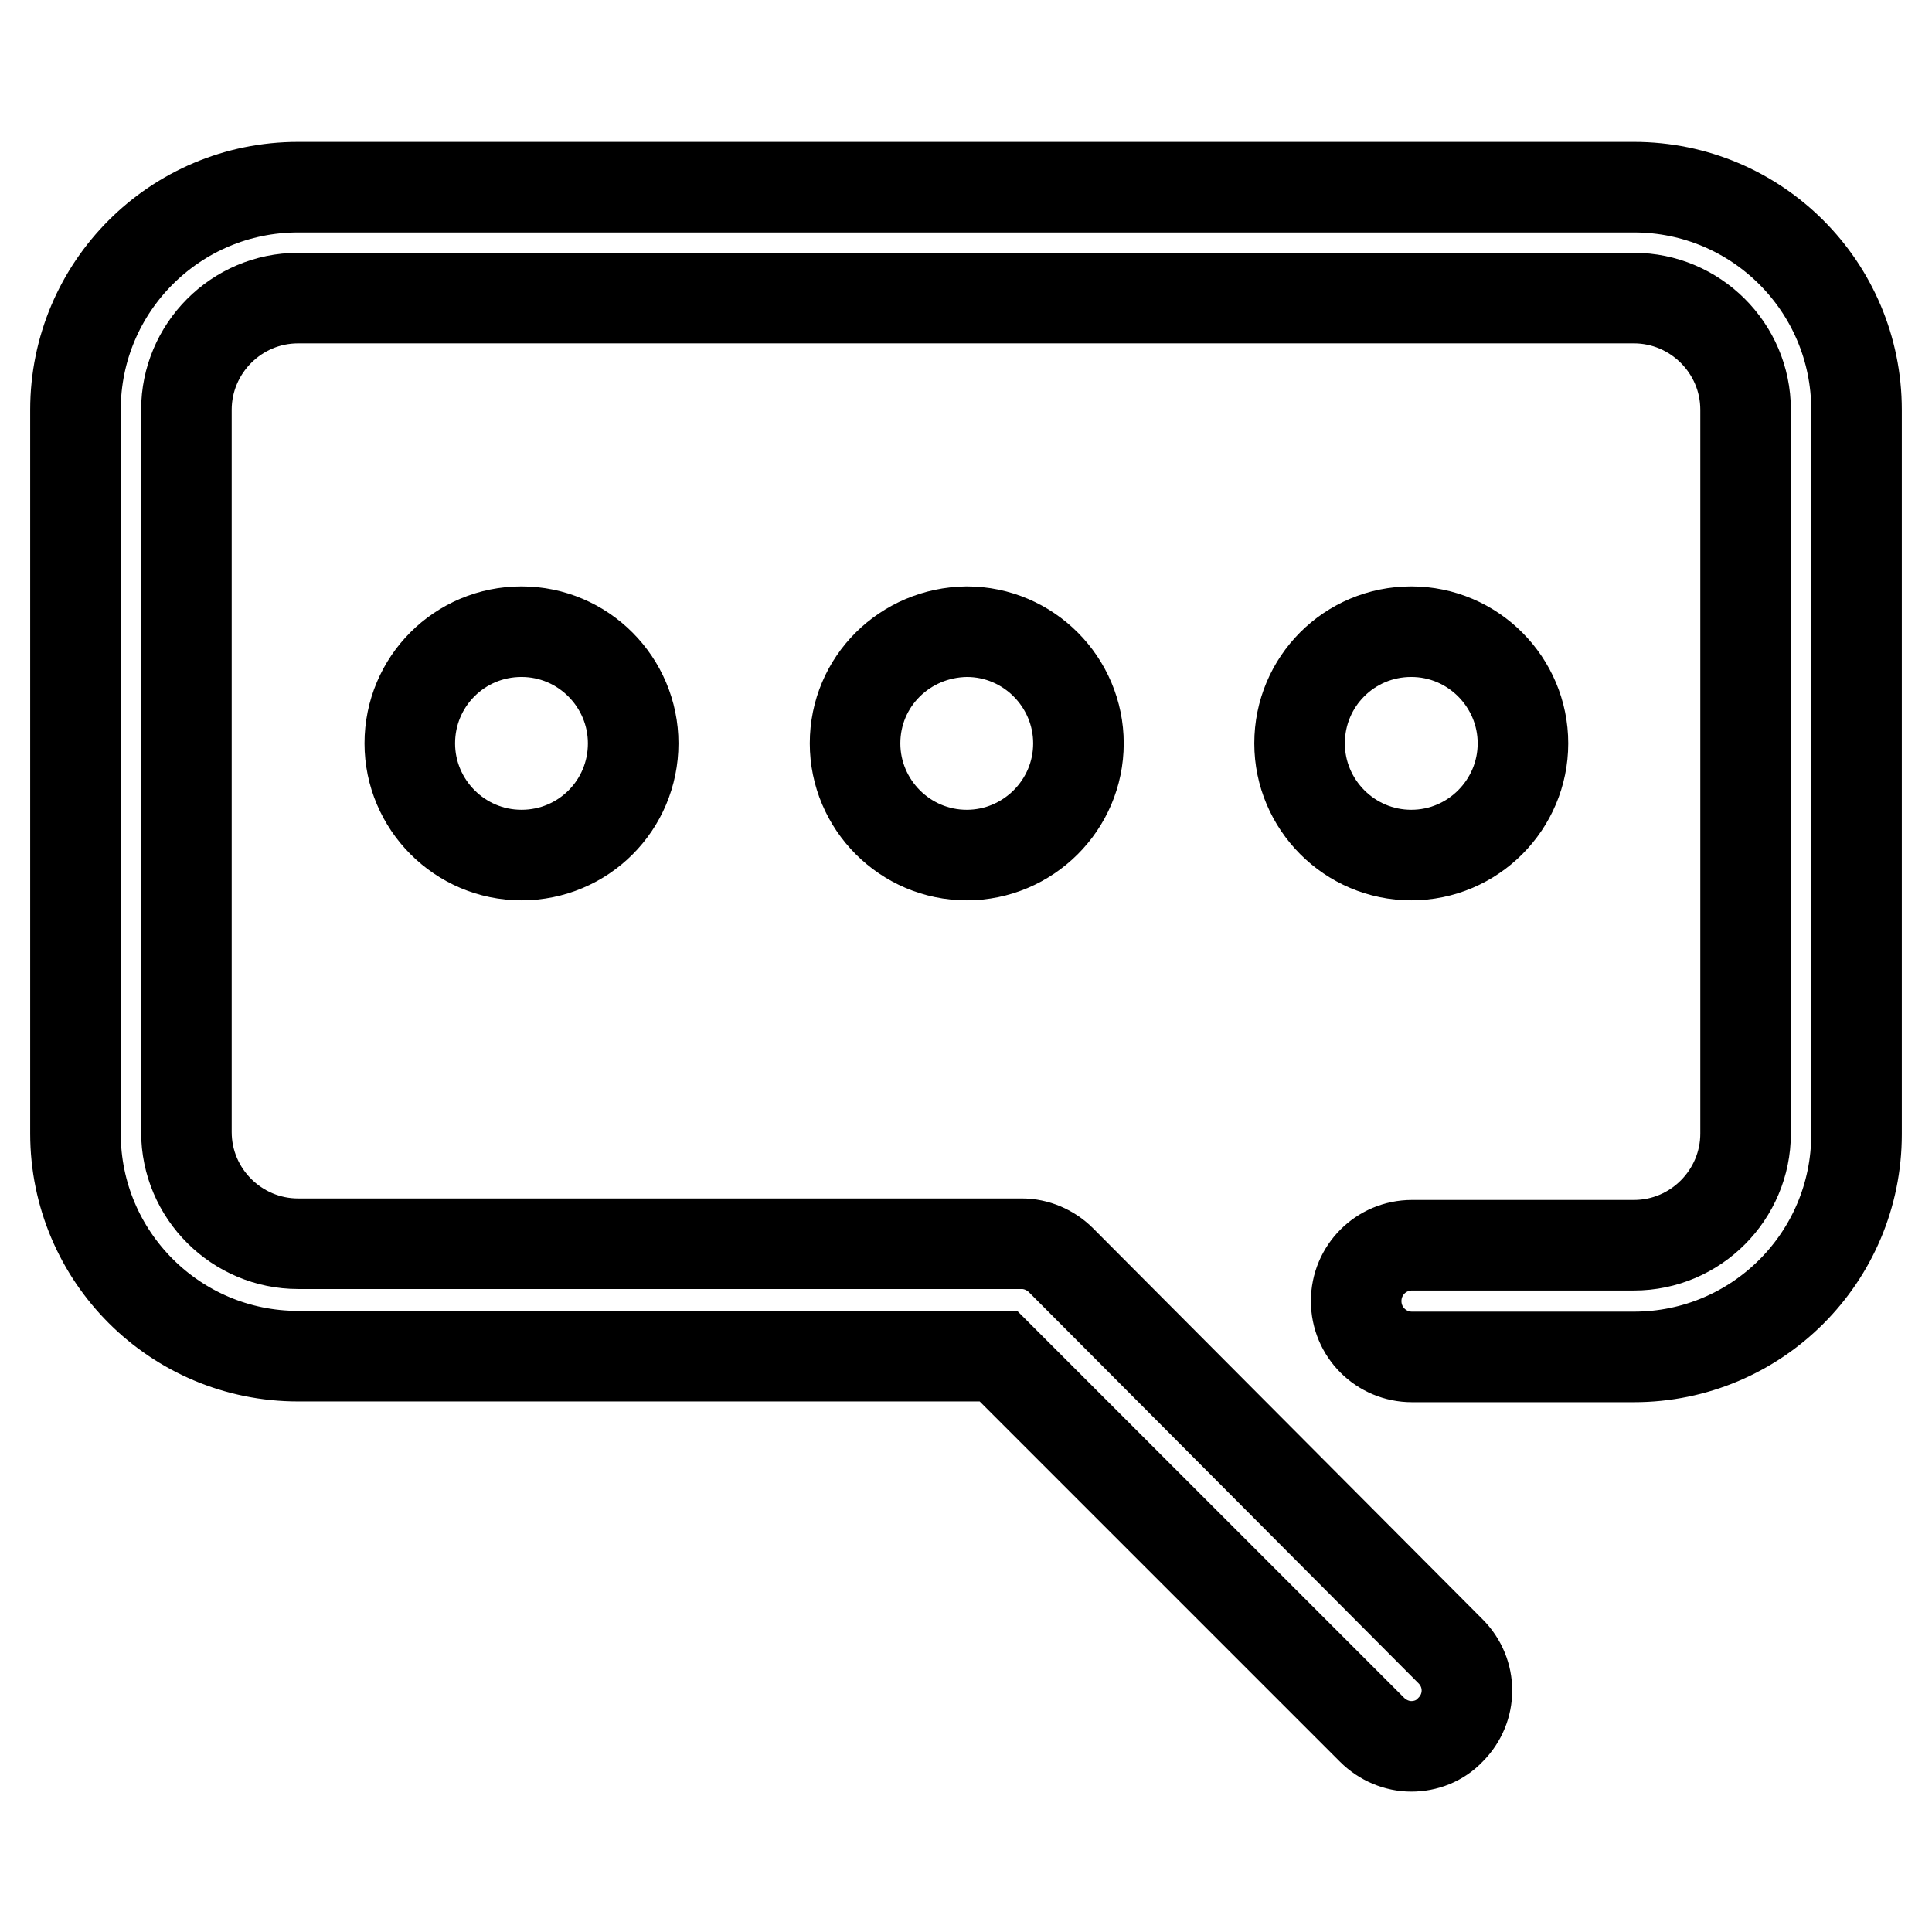
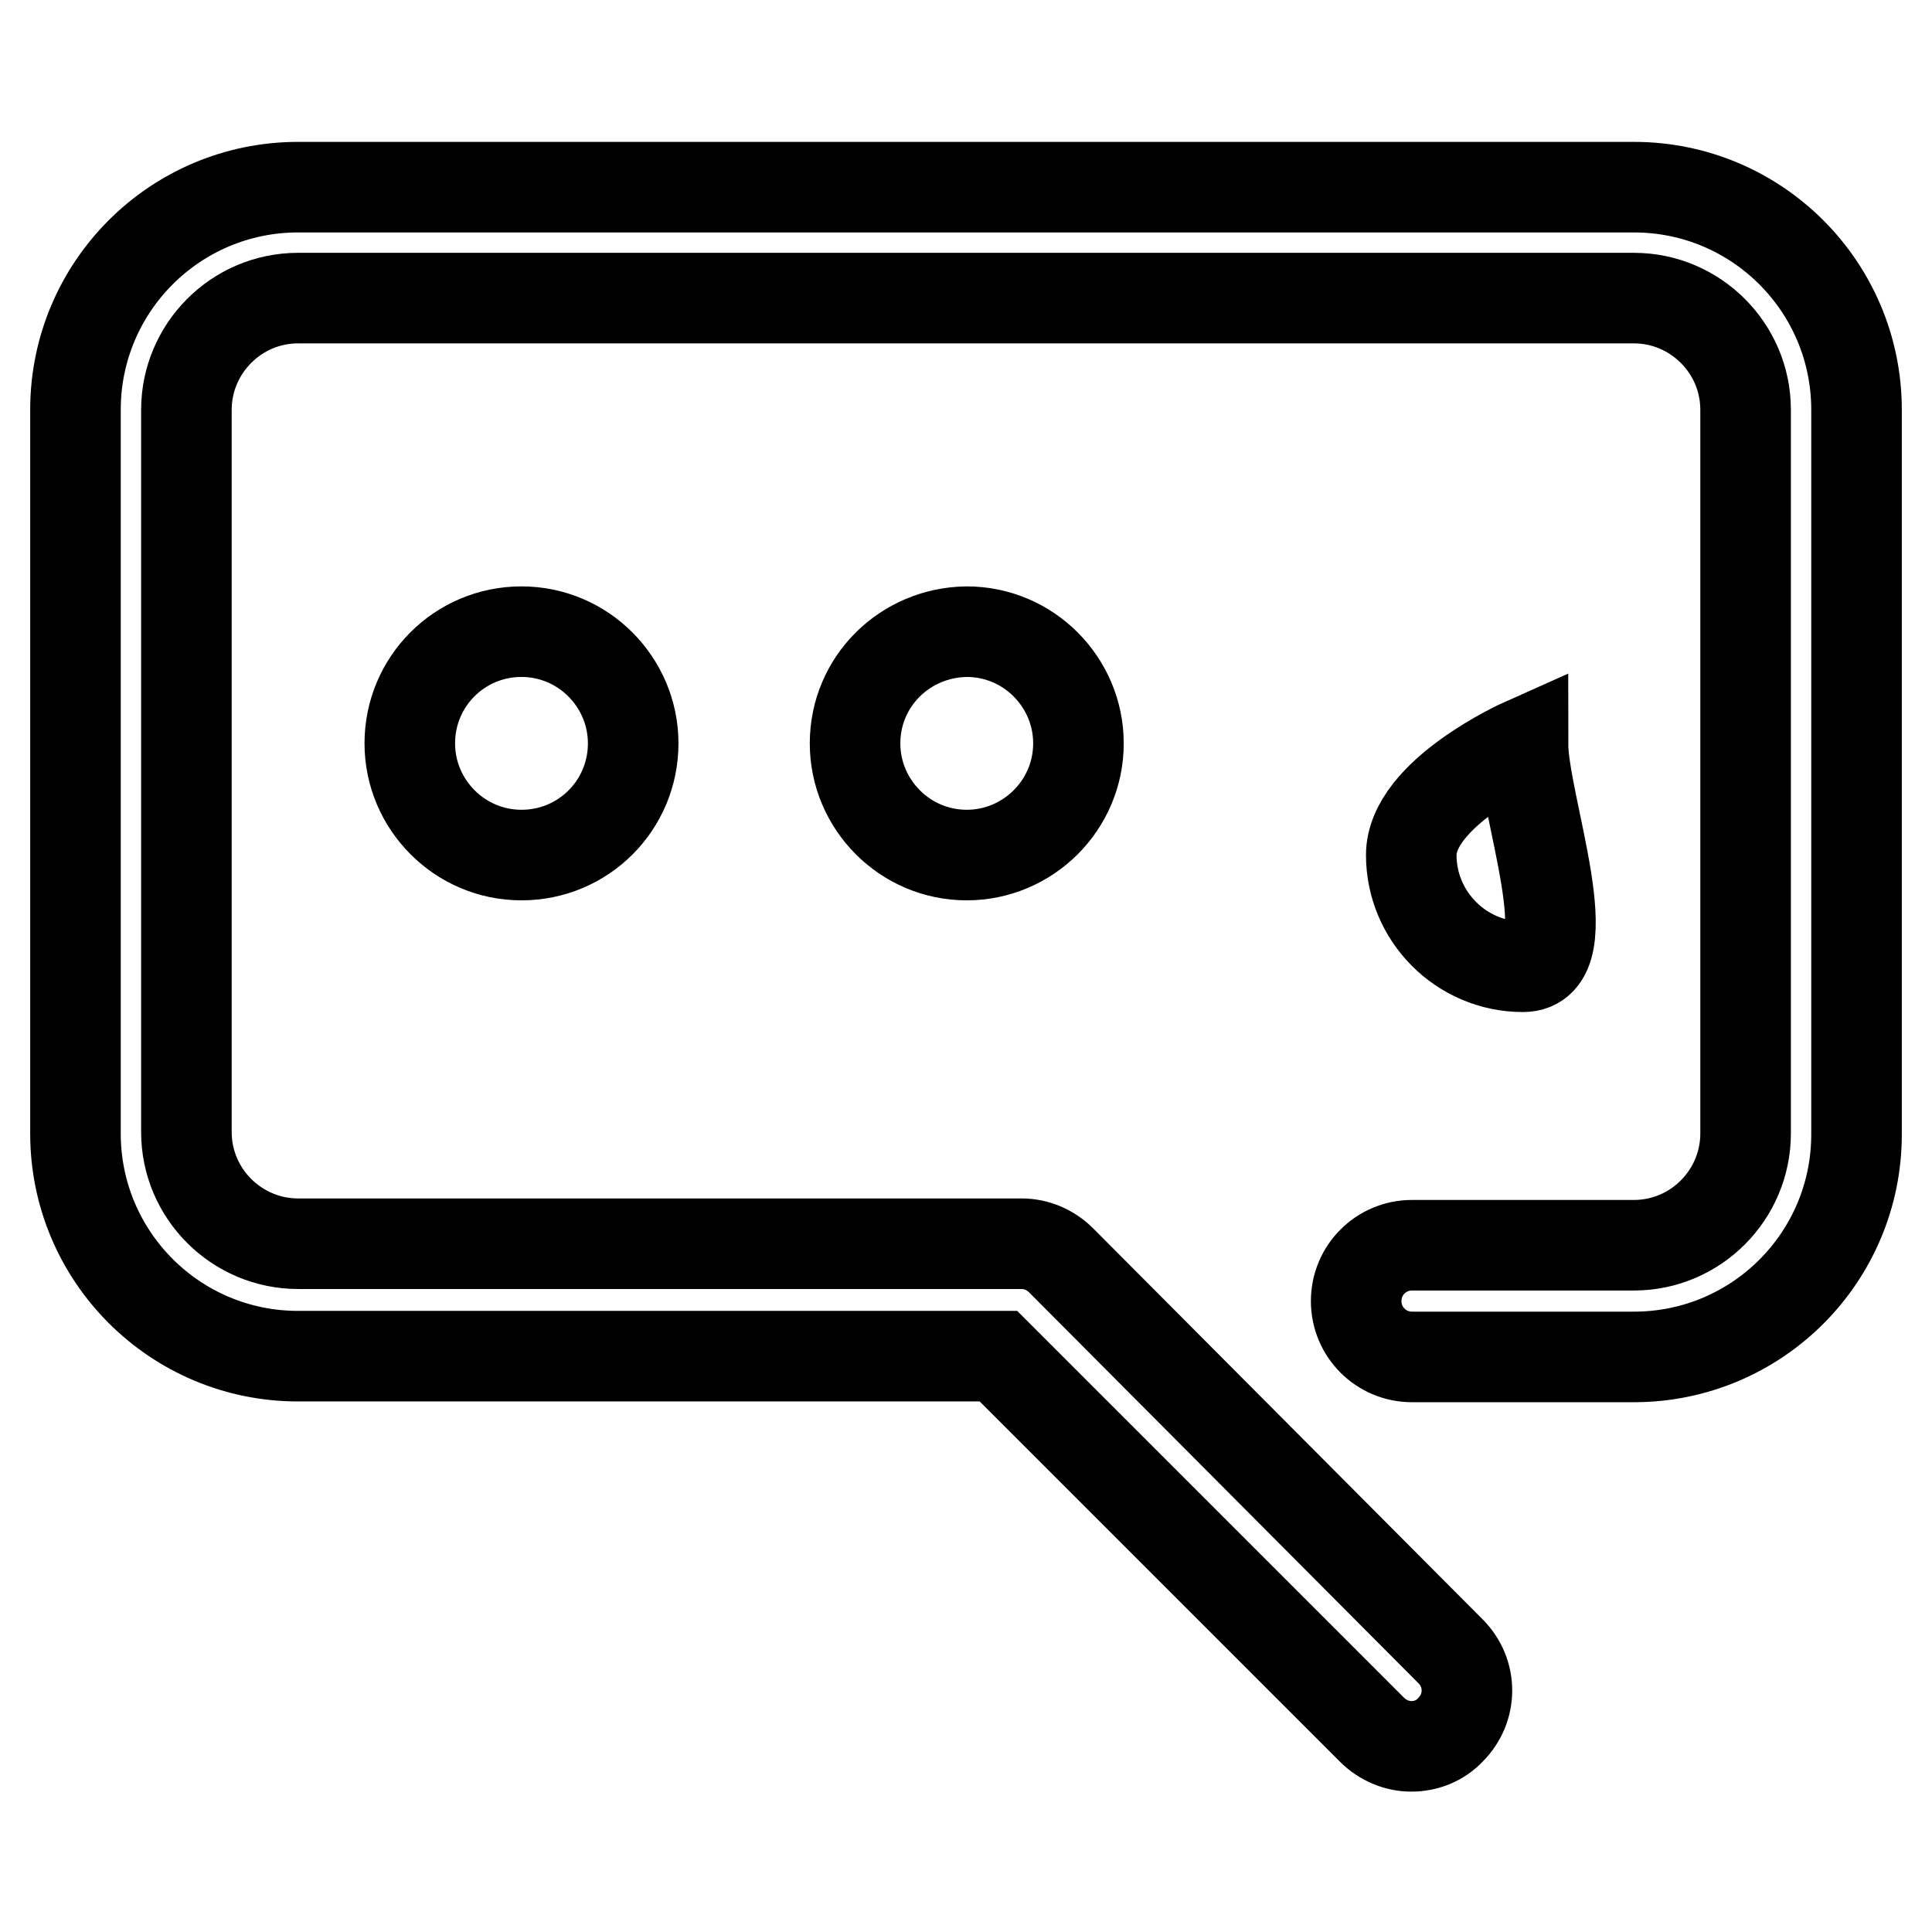
<svg xmlns="http://www.w3.org/2000/svg" version="1.1" x="0px" y="0px" viewBox="0 0 256 256" enable-background="new 0 0 256 256" xml:space="preserve">
  <g>
    <g>
-       <path stroke-width="12" fill-opacity="0" stroke="#000000" d="M216.5,24.8h-177C23.2,24.8,10,38,10,54.3v95.9c0,16.3,13.2,29.5,29.5,29.5h92.8l49.5,49.5c1.4,1.4,3.3,2.2,5.2,2.2s3.8-0.7,5.2-2.2c2.9-2.9,2.9-7.5,0-10.4L140.6,167c-1.4-1.4-3.3-2.2-5.2-2.2H39.5c-8.1,0-14.8-6.6-14.8-14.8V54.3c0-8.1,6.6-14.8,14.8-14.8h177c8.1,0,14.8,6.6,14.8,14.8v95.9c0,8.1-6.6,14.8-14.8,14.8h-29.4c-4.1,0-7.4,3.3-7.4,7.4c0,4.1,3.3,7.4,7.4,7.4h29.4c16.3,0,29.5-13.2,29.5-29.5V54.3C246,38,232.8,24.8,216.5,24.8z M54.3,98.5c0,8.1,6.6,14.8,14.8,14.8c8.2,0,14.8-6.6,14.8-14.8c0-8.1-6.6-14.8-14.8-14.8S54.3,90.3,54.3,98.5z M113.3,98.5c0,8.1,6.6,14.8,14.8,14.8c8.1,0,14.8-6.6,14.8-14.8c0-8.1-6.6-14.8-14.8-14.8C119.9,83.8,113.3,90.3,113.3,98.5z M201.8,98.5c0-8.1-6.6-14.8-14.8-14.8s-14.8,6.6-14.8,14.8c0,8.1,6.6,14.8,14.8,14.8S201.8,106.6,201.8,98.5z" />
+       <path stroke-width="12" fill-opacity="0" stroke="#000000" d="M216.5,24.8h-177C23.2,24.8,10,38,10,54.3v95.9c0,16.3,13.2,29.5,29.5,29.5h92.8l49.5,49.5c1.4,1.4,3.3,2.2,5.2,2.2s3.8-0.7,5.2-2.2c2.9-2.9,2.9-7.5,0-10.4L140.6,167c-1.4-1.4-3.3-2.2-5.2-2.2H39.5c-8.1,0-14.8-6.6-14.8-14.8V54.3c0-8.1,6.6-14.8,14.8-14.8h177c8.1,0,14.8,6.6,14.8,14.8v95.9c0,8.1-6.6,14.8-14.8,14.8h-29.4c-4.1,0-7.4,3.3-7.4,7.4c0,4.1,3.3,7.4,7.4,7.4h29.4c16.3,0,29.5-13.2,29.5-29.5V54.3C246,38,232.8,24.8,216.5,24.8z M54.3,98.5c0,8.1,6.6,14.8,14.8,14.8c8.2,0,14.8-6.6,14.8-14.8c0-8.1-6.6-14.8-14.8-14.8S54.3,90.3,54.3,98.5z M113.3,98.5c0,8.1,6.6,14.8,14.8,14.8c8.1,0,14.8-6.6,14.8-14.8c0-8.1-6.6-14.8-14.8-14.8C119.9,83.8,113.3,90.3,113.3,98.5z M201.8,98.5s-14.8,6.6-14.8,14.8c0,8.1,6.6,14.8,14.8,14.8S201.8,106.6,201.8,98.5z" />
    </g>
  </g>
</svg>